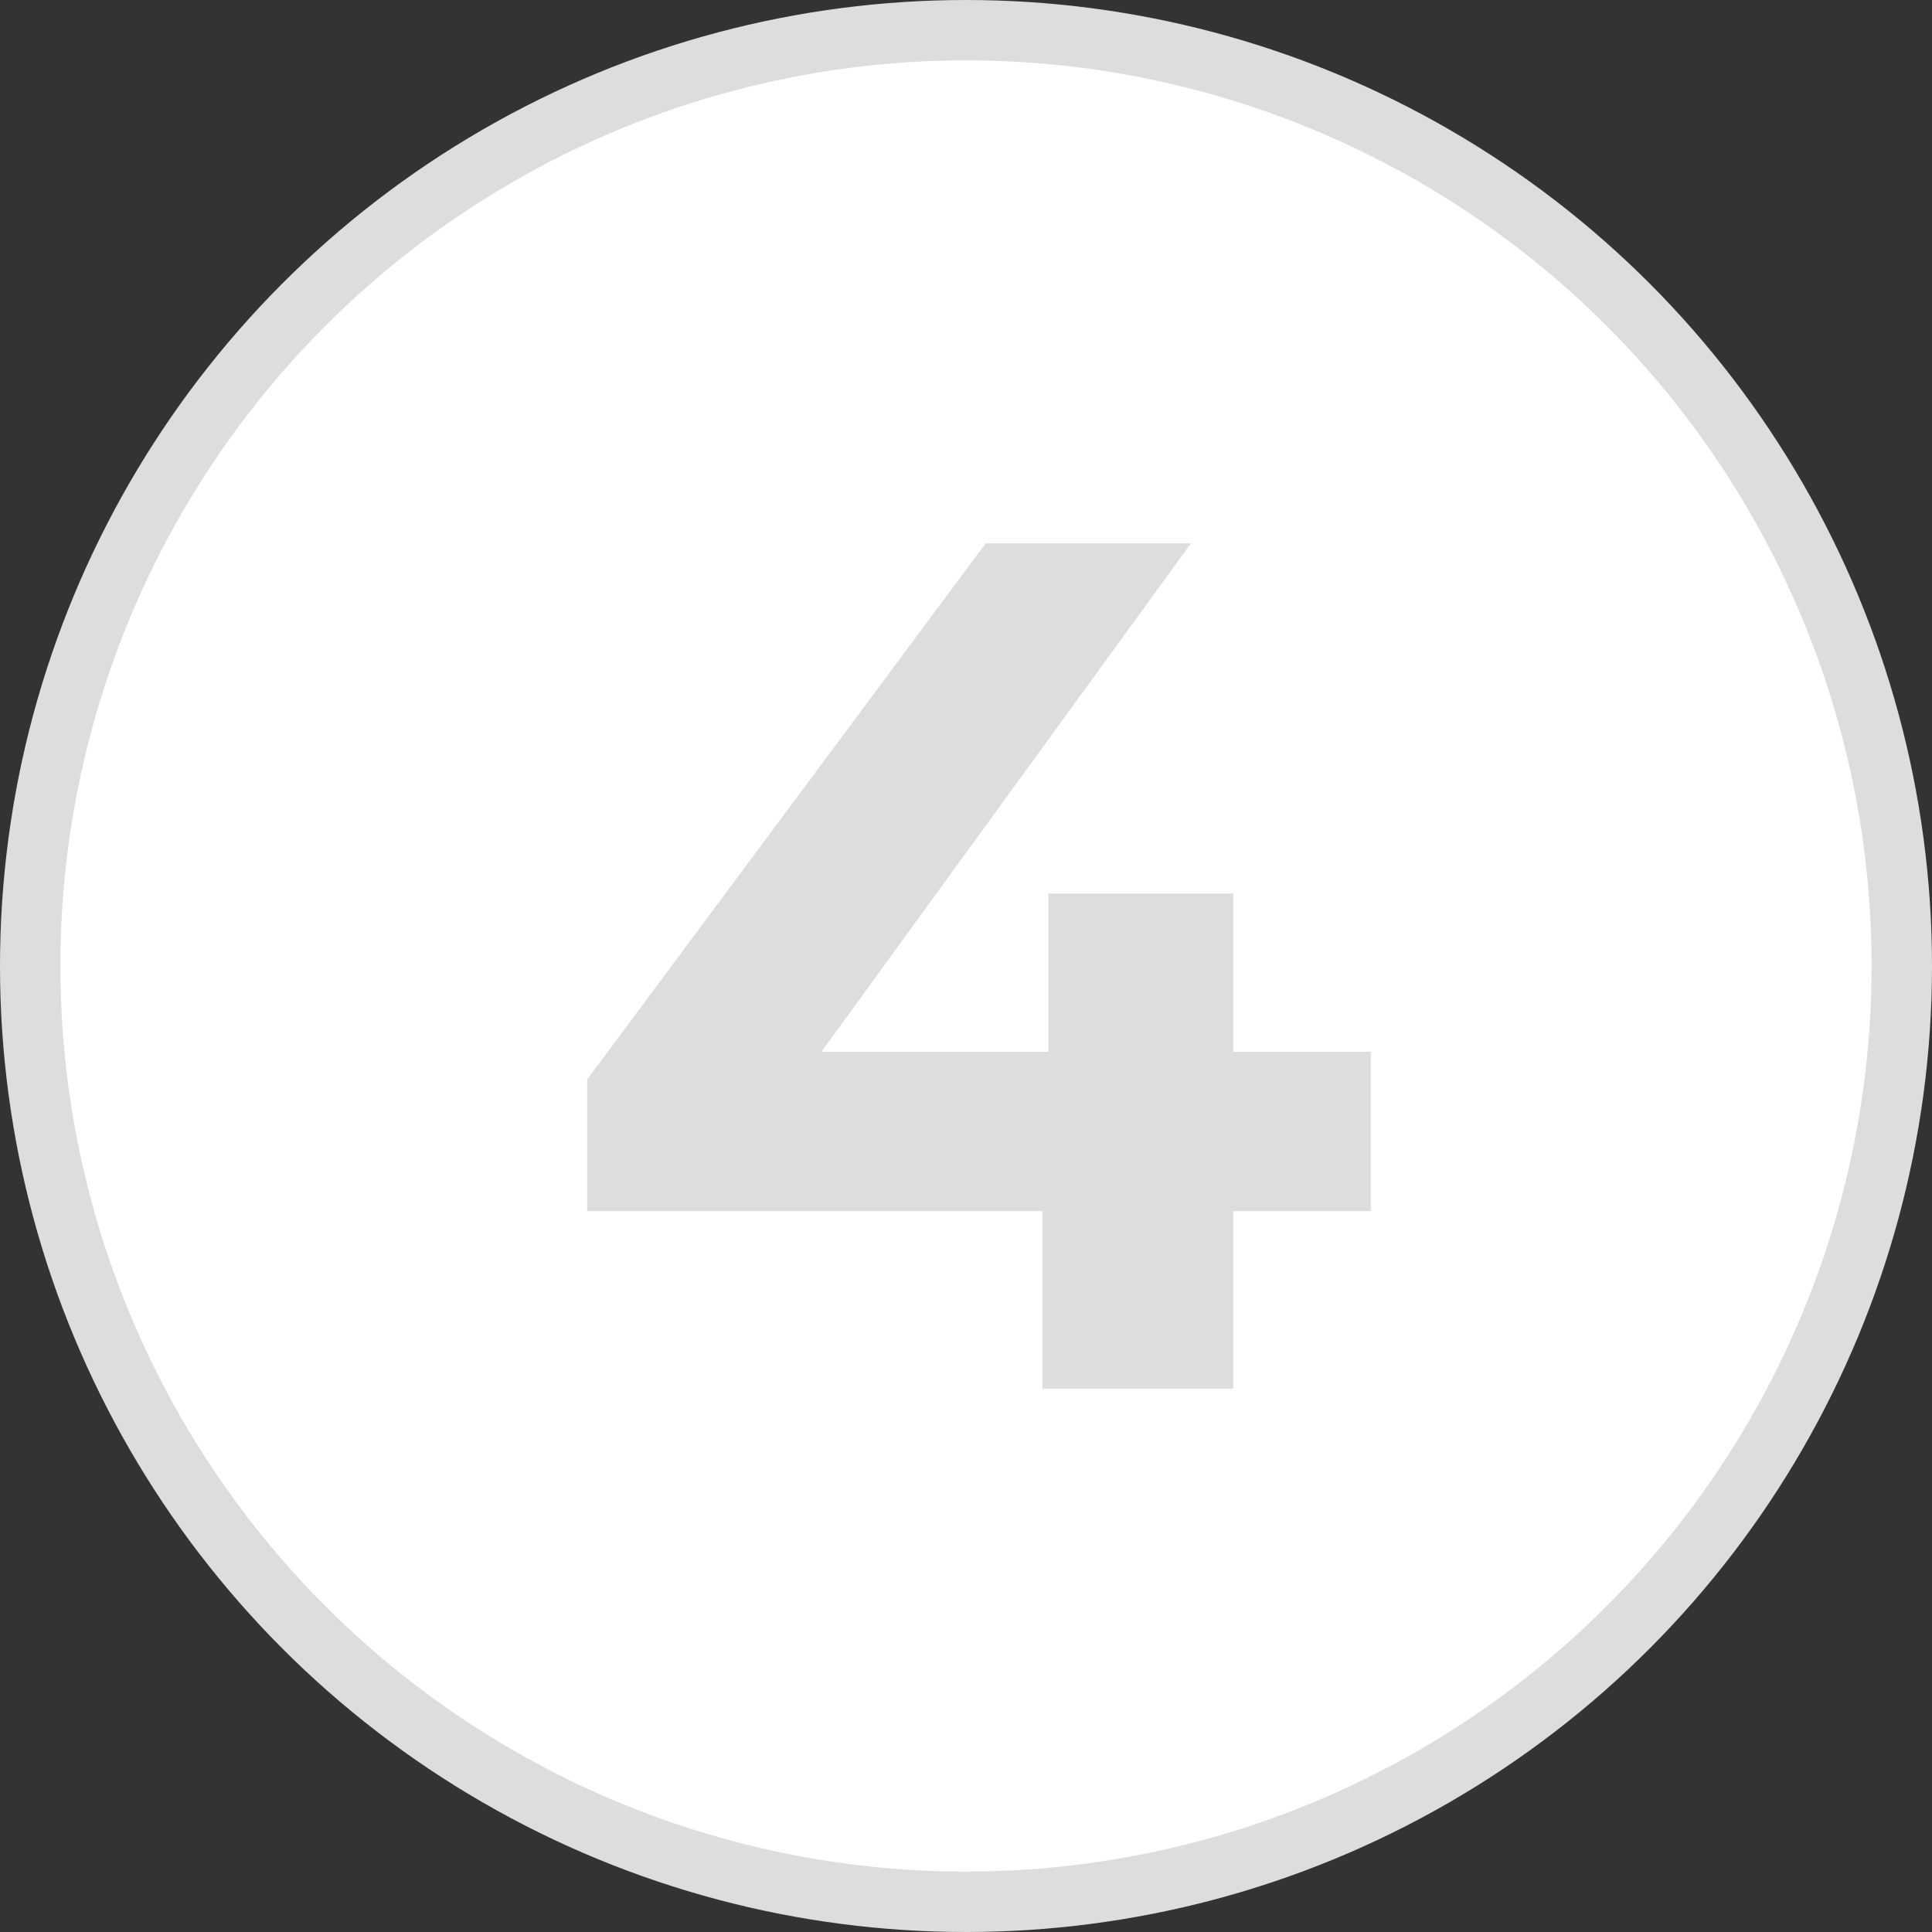
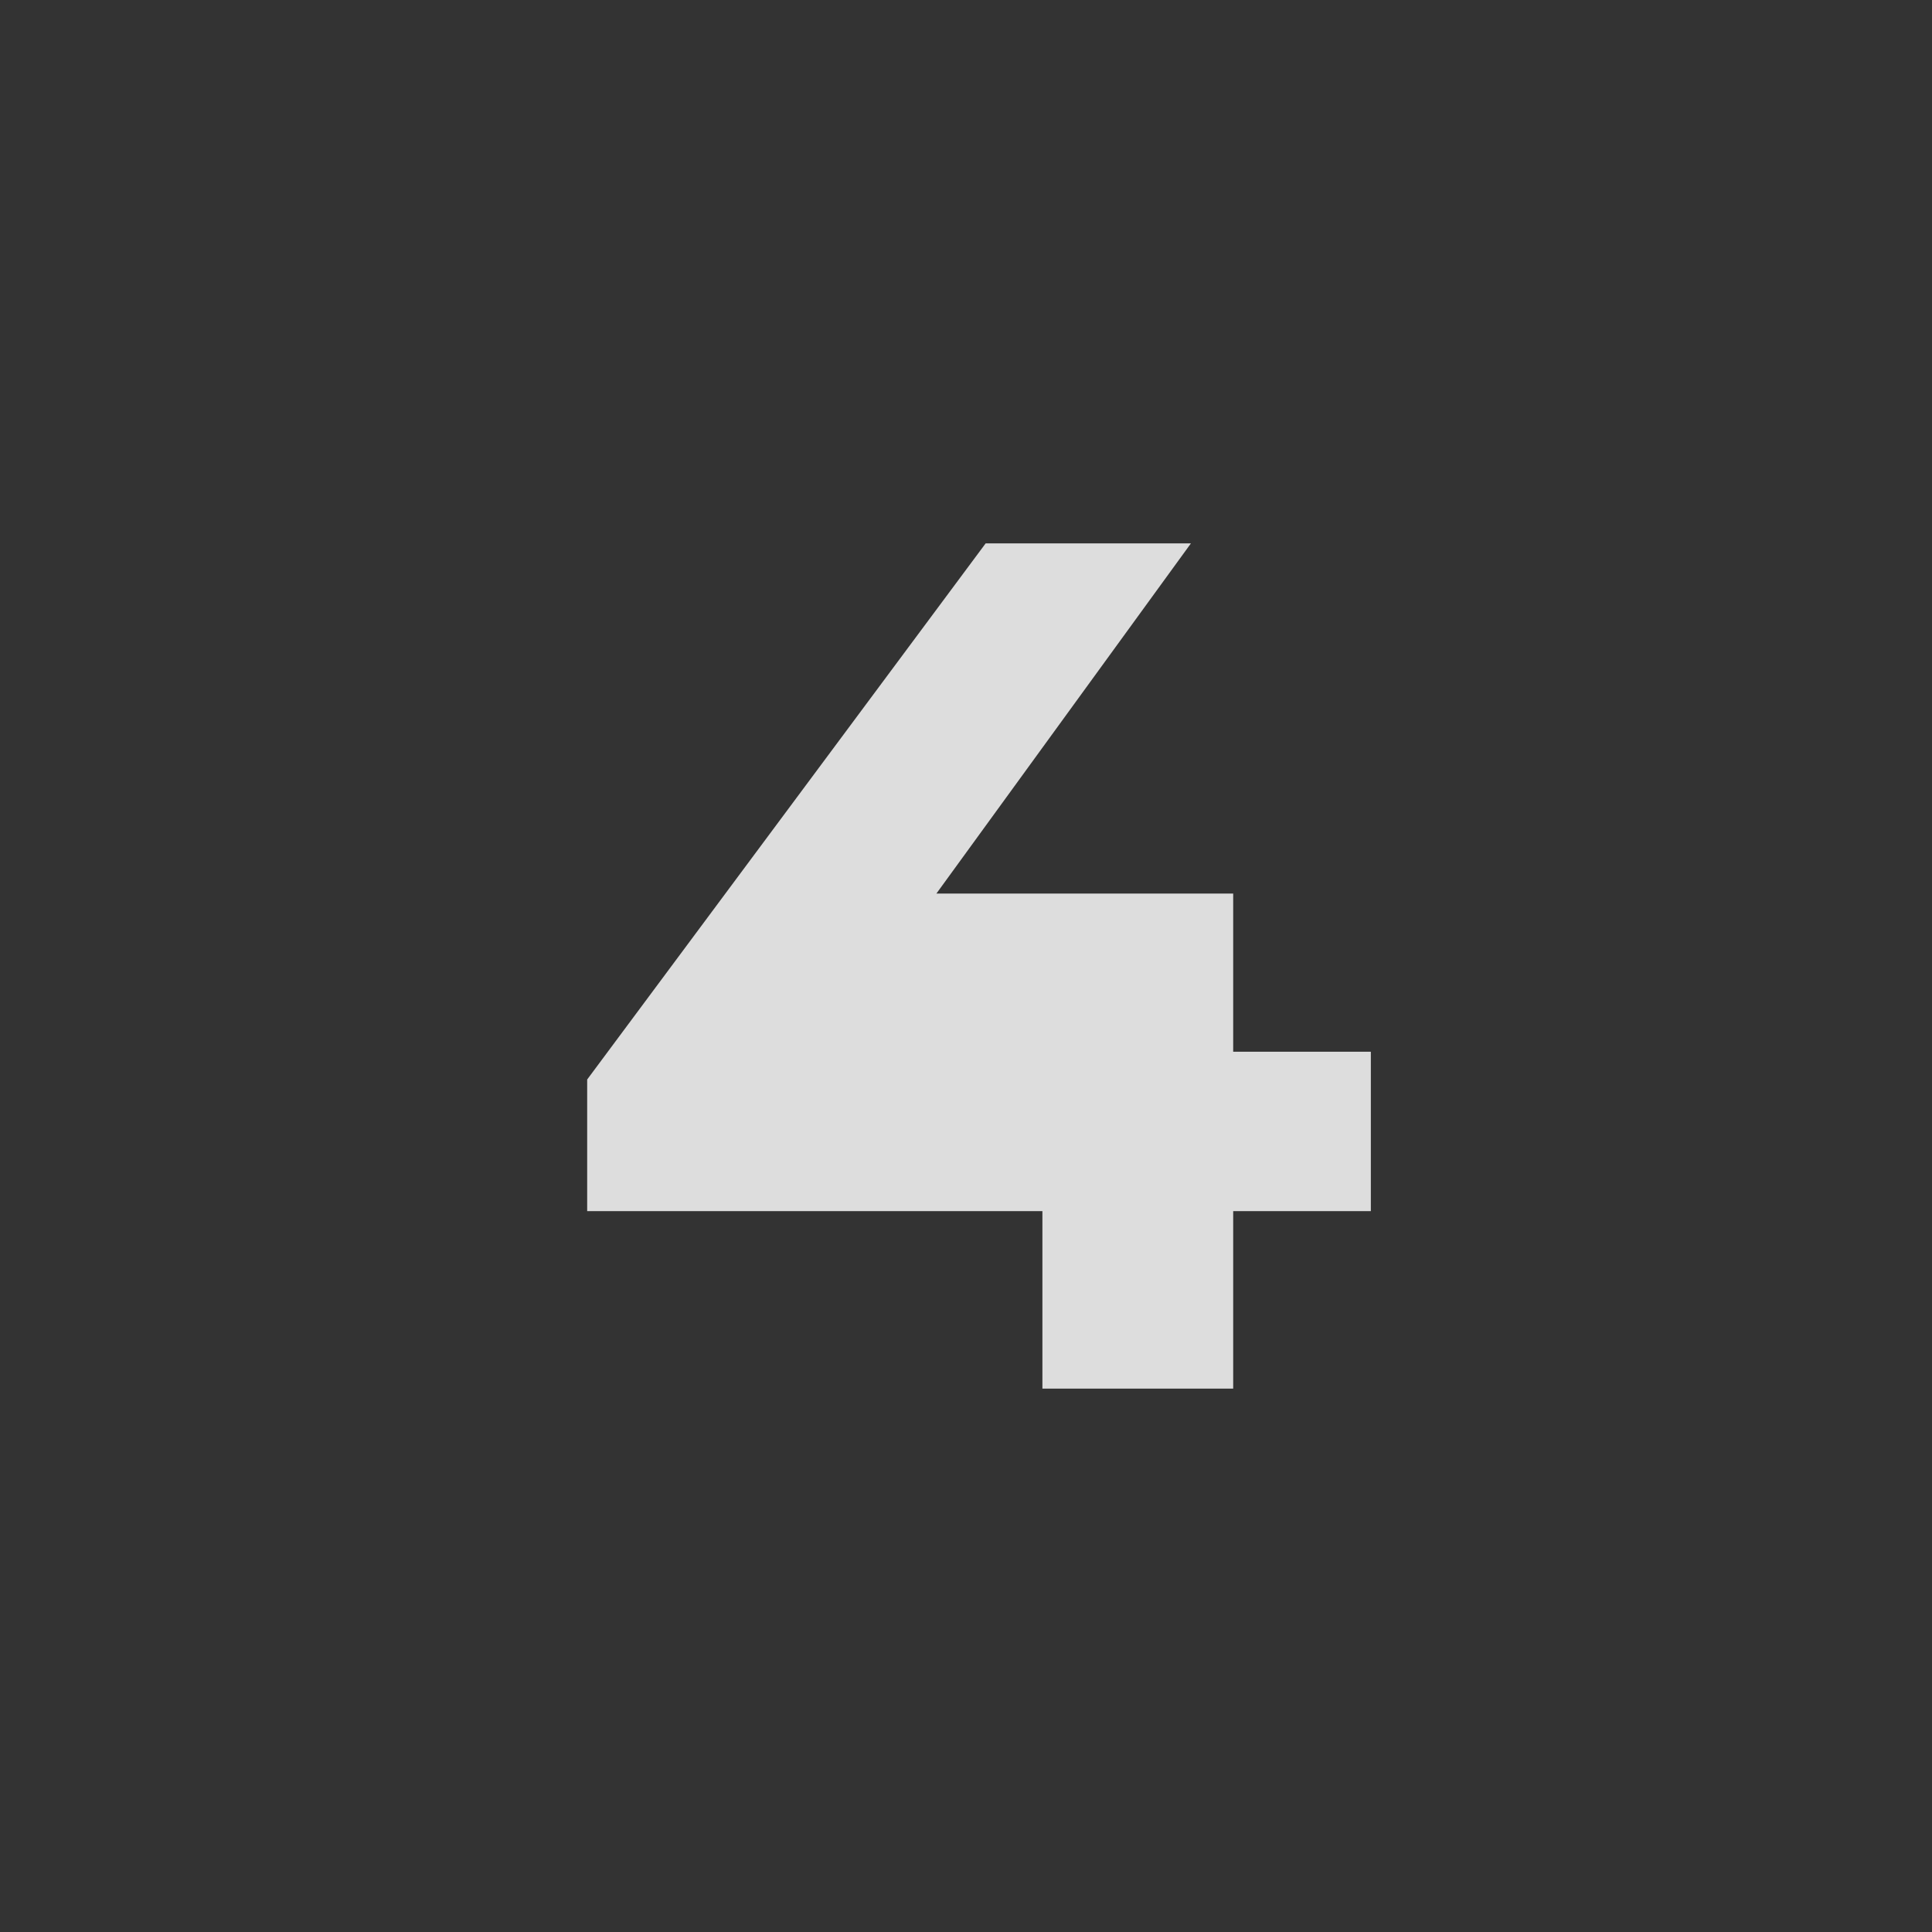
<svg xmlns="http://www.w3.org/2000/svg" width="64" height="64" viewBox="0 0 64 64" fill="none">
  <rect x="0" y="0" width="64" height="64" fill="#333333" stroke="none" />
-   <circle cx="32" cy="32" r="31" fill="white" stroke="#DDDDDD" stroke-width="2" />
-   <path d="M45.411 40.12H40.851V46H34.531V40.12H19.451V35.76L32.651 18H39.451L27.211 34.84H34.731V29.6H40.851V34.84H45.411V40.12Z" fill="#DDDDDD" />
+   <path d="M45.411 40.12H40.851V46H34.531V40.12H19.451V35.76L32.651 18H39.451L27.211 34.84V29.6H40.851V34.84H45.411V40.12Z" fill="#DDDDDD" />
</svg>